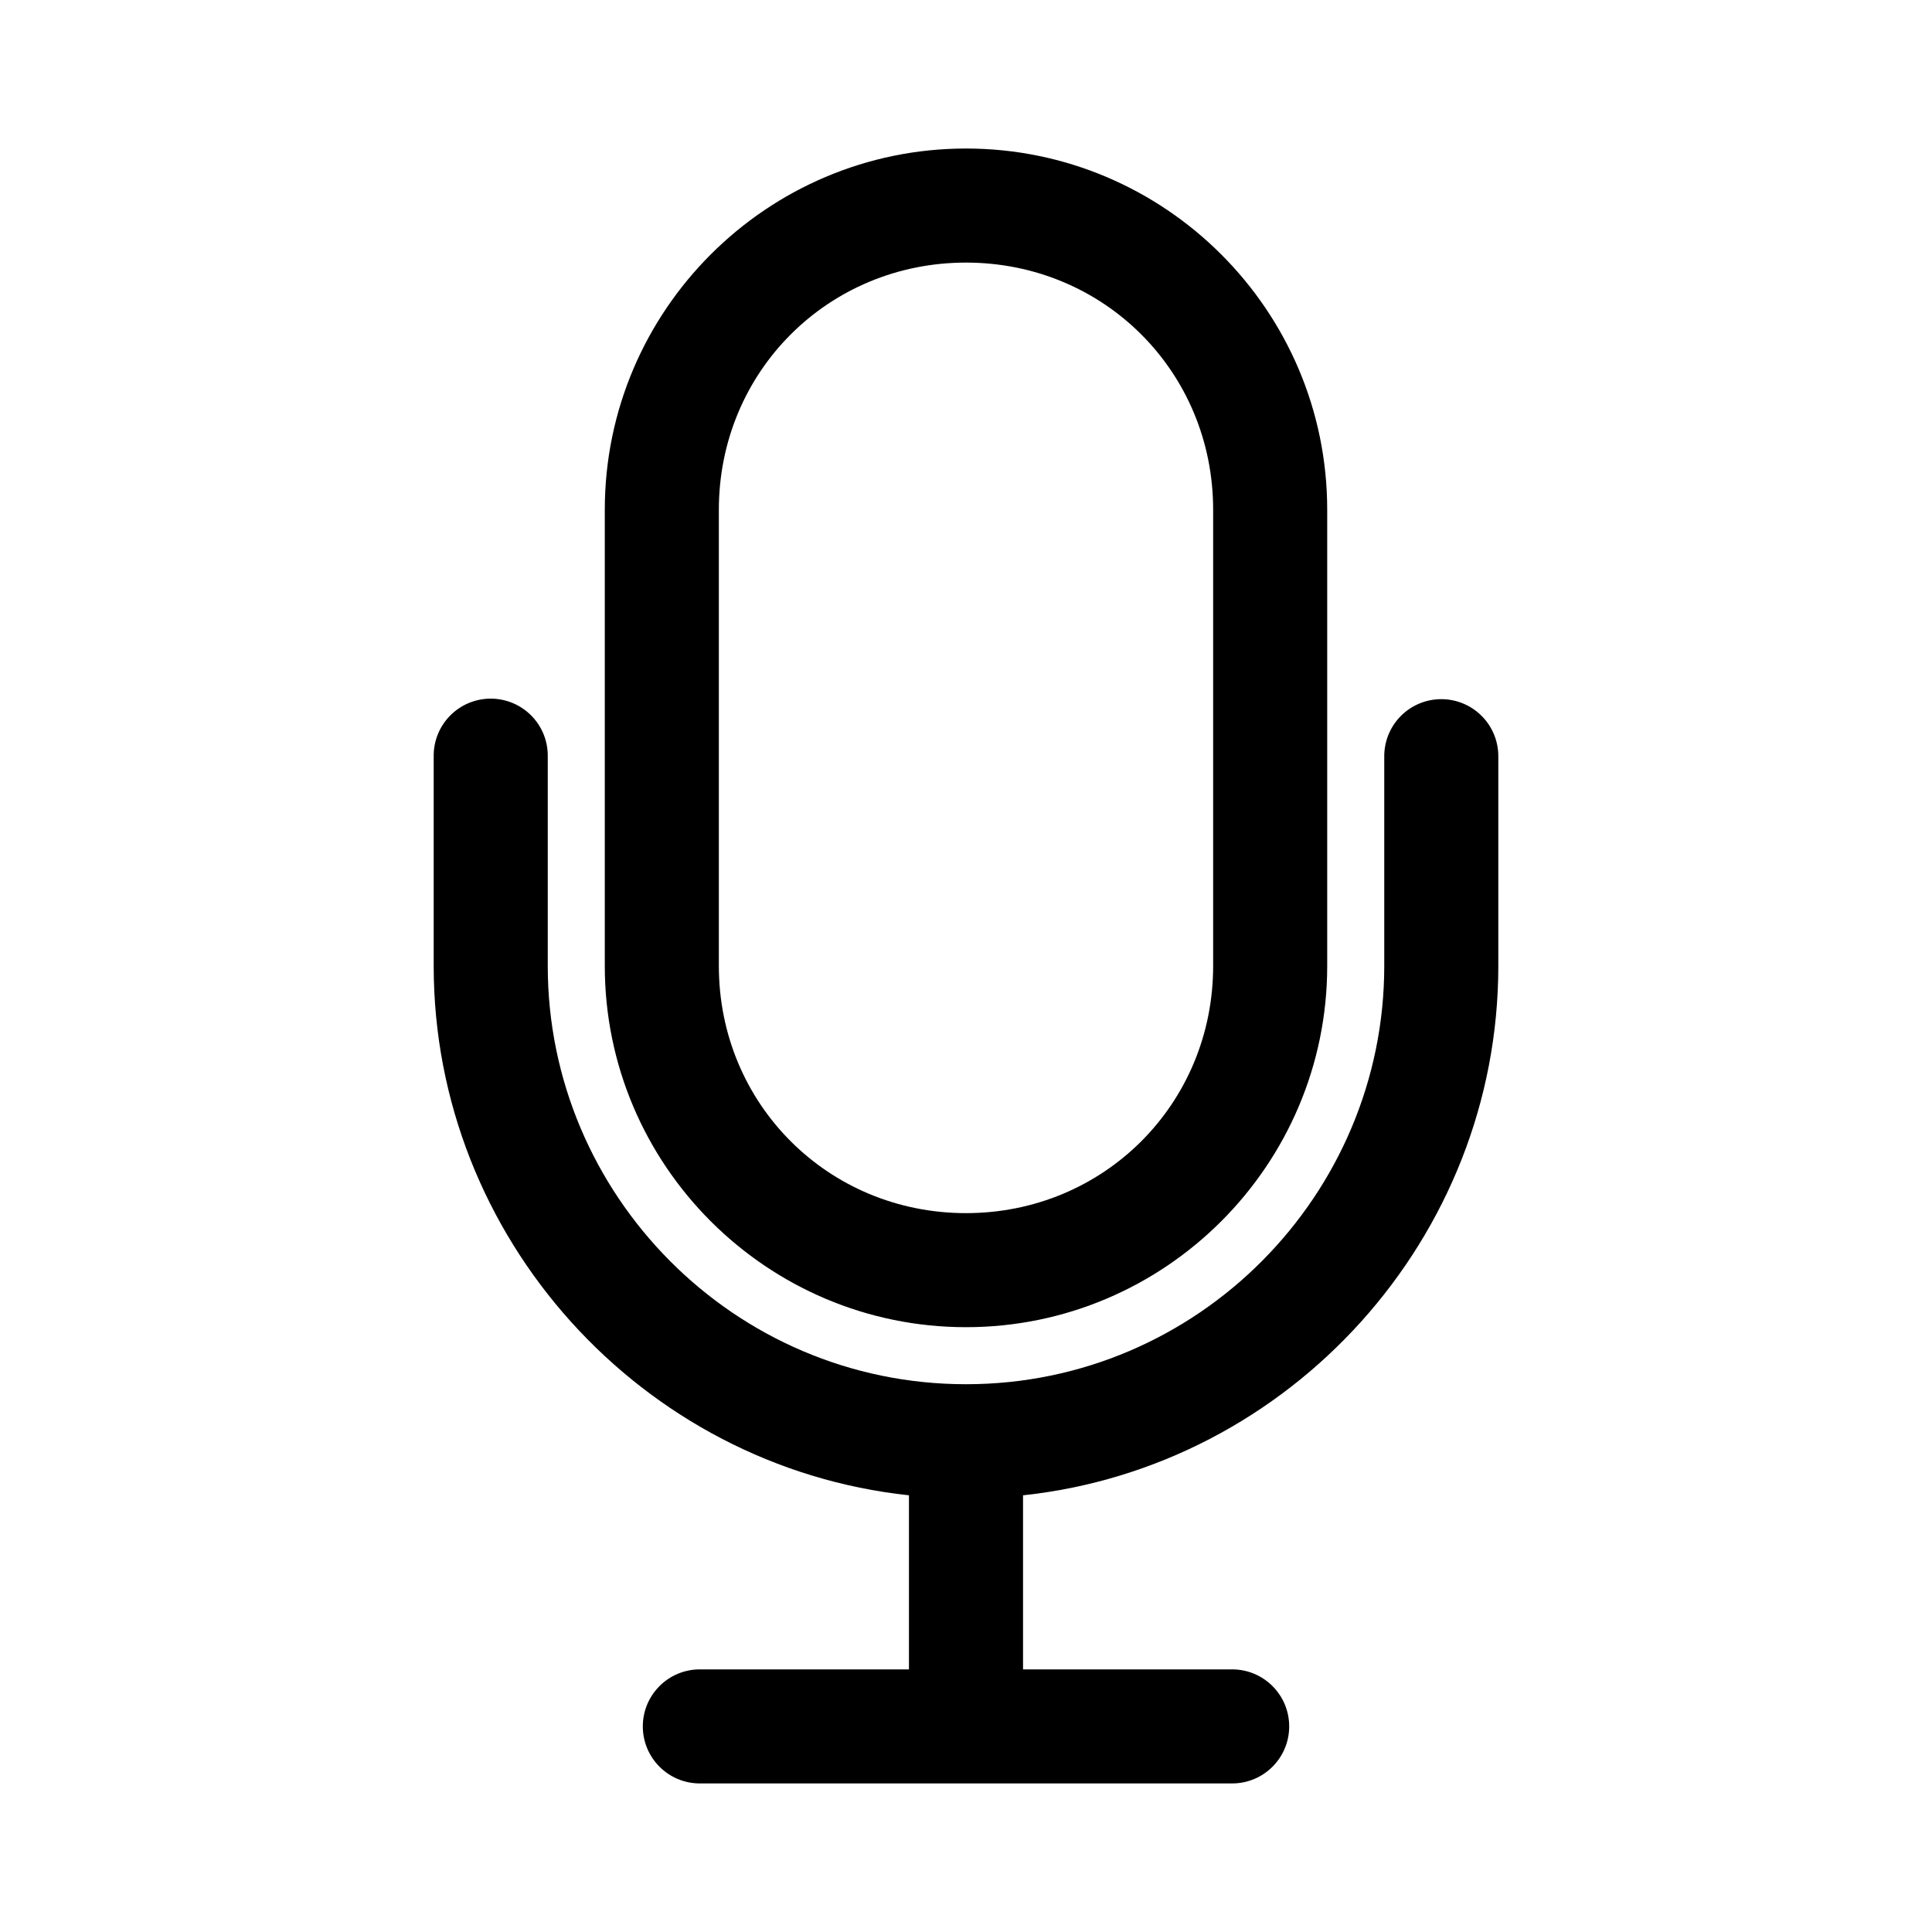
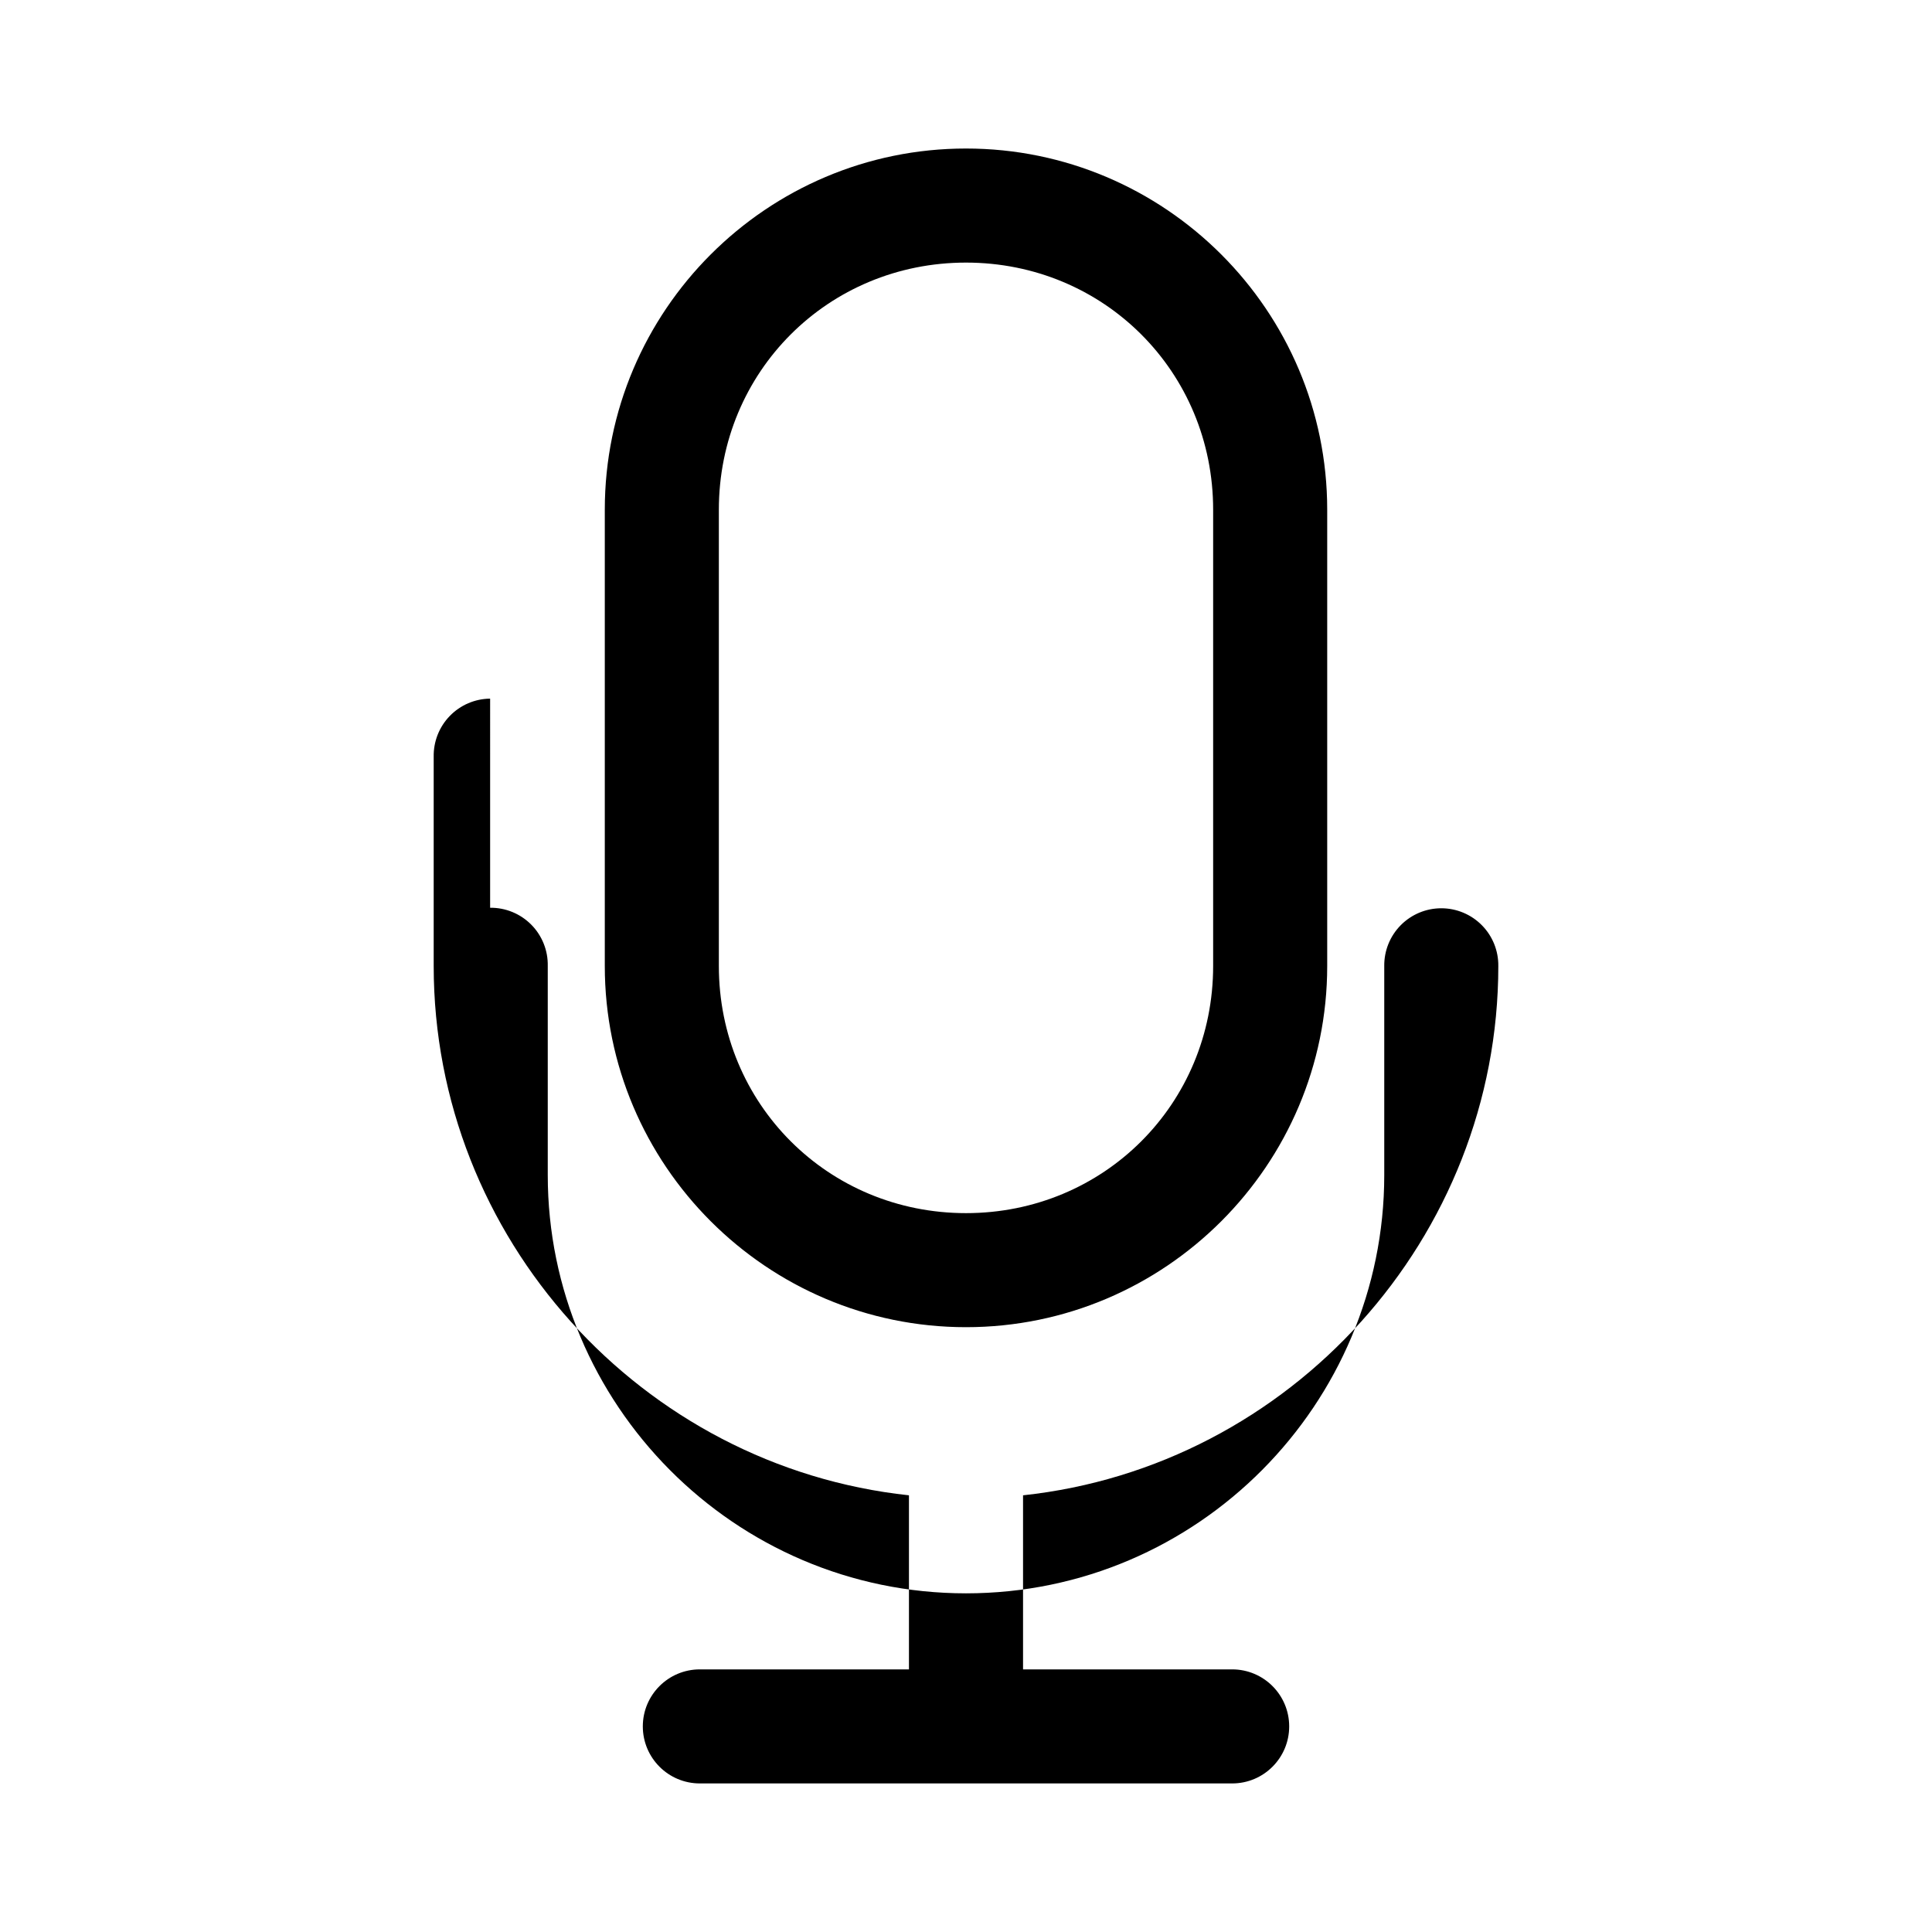
<svg xmlns="http://www.w3.org/2000/svg" fill="#000000" width="800px" height="800px" version="1.1" viewBox="144 144 512 512">
-   <path d="m400 183.36c-52.77 0-95.723 42.953-95.723 95.723v120.91c0 52.77 42.953 95.723 95.723 95.723s95.723-42.953 95.723-95.723v-120.91c0-52.77-42.953-95.723-95.723-95.723zm0 30.23c36.547 0 65.496 28.949 65.496 65.496v120.91c0 36.547-28.949 65.496-65.496 65.496s-65.496-28.949-65.496-65.496v-120.91c0-36.547 28.949-65.496 65.496-65.496zm-126.11 115.56v-0.004c-4.035 0.039-7.887 1.695-10.695 4.594-2.809 2.898-4.344 6.801-4.262 10.836v55.418c0 72.008 55.035 132.67 125.95 140.28v46.129h-55.418c-8.348 0-15.113 6.766-15.113 15.113 0 8.348 6.766 15.113 15.113 15.113h141.07c8.348 0 15.113-6.766 15.113-15.113 0-8.348-6.766-15.113-15.113-15.113h-55.418v-46.129c70.914-7.609 125.95-68.273 125.95-140.28v-55.418c0.047-4.039-1.523-7.93-4.363-10.801-2.84-2.875-6.711-4.492-10.75-4.492-4.039 0-7.91 1.617-10.75 4.492-2.84 2.871-4.41 6.762-4.363 10.801v55.418c0 60.578-49.312 110.84-110.84 110.84s-110.84-50.258-110.84-110.84v-55.418c0.086-4.09-1.492-8.043-4.371-10.949-2.879-2.906-6.809-4.523-10.902-4.481z" />
+   <path d="m400 183.36c-52.77 0-95.723 42.953-95.723 95.723v120.91c0 52.77 42.953 95.723 95.723 95.723s95.723-42.953 95.723-95.723v-120.91c0-52.77-42.953-95.723-95.723-95.723zm0 30.23c36.547 0 65.496 28.949 65.496 65.496v120.91c0 36.547-28.949 65.496-65.496 65.496s-65.496-28.949-65.496-65.496v-120.91c0-36.547 28.949-65.496 65.496-65.496zm-126.11 115.56v-0.004c-4.035 0.039-7.887 1.695-10.695 4.594-2.809 2.898-4.344 6.801-4.262 10.836v55.418c0 72.008 55.035 132.67 125.95 140.28v46.129h-55.418c-8.348 0-15.113 6.766-15.113 15.113 0 8.348 6.766 15.113 15.113 15.113h141.07c8.348 0 15.113-6.766 15.113-15.113 0-8.348-6.766-15.113-15.113-15.113h-55.418v-46.129c70.914-7.609 125.95-68.273 125.95-140.28c0.047-4.039-1.523-7.93-4.363-10.801-2.84-2.875-6.711-4.492-10.75-4.492-4.039 0-7.91 1.617-10.75 4.492-2.84 2.871-4.41 6.762-4.363 10.801v55.418c0 60.578-49.312 110.84-110.84 110.84s-110.84-50.258-110.84-110.84v-55.418c0.086-4.09-1.492-8.043-4.371-10.949-2.879-2.906-6.809-4.523-10.902-4.481z" />
</svg>